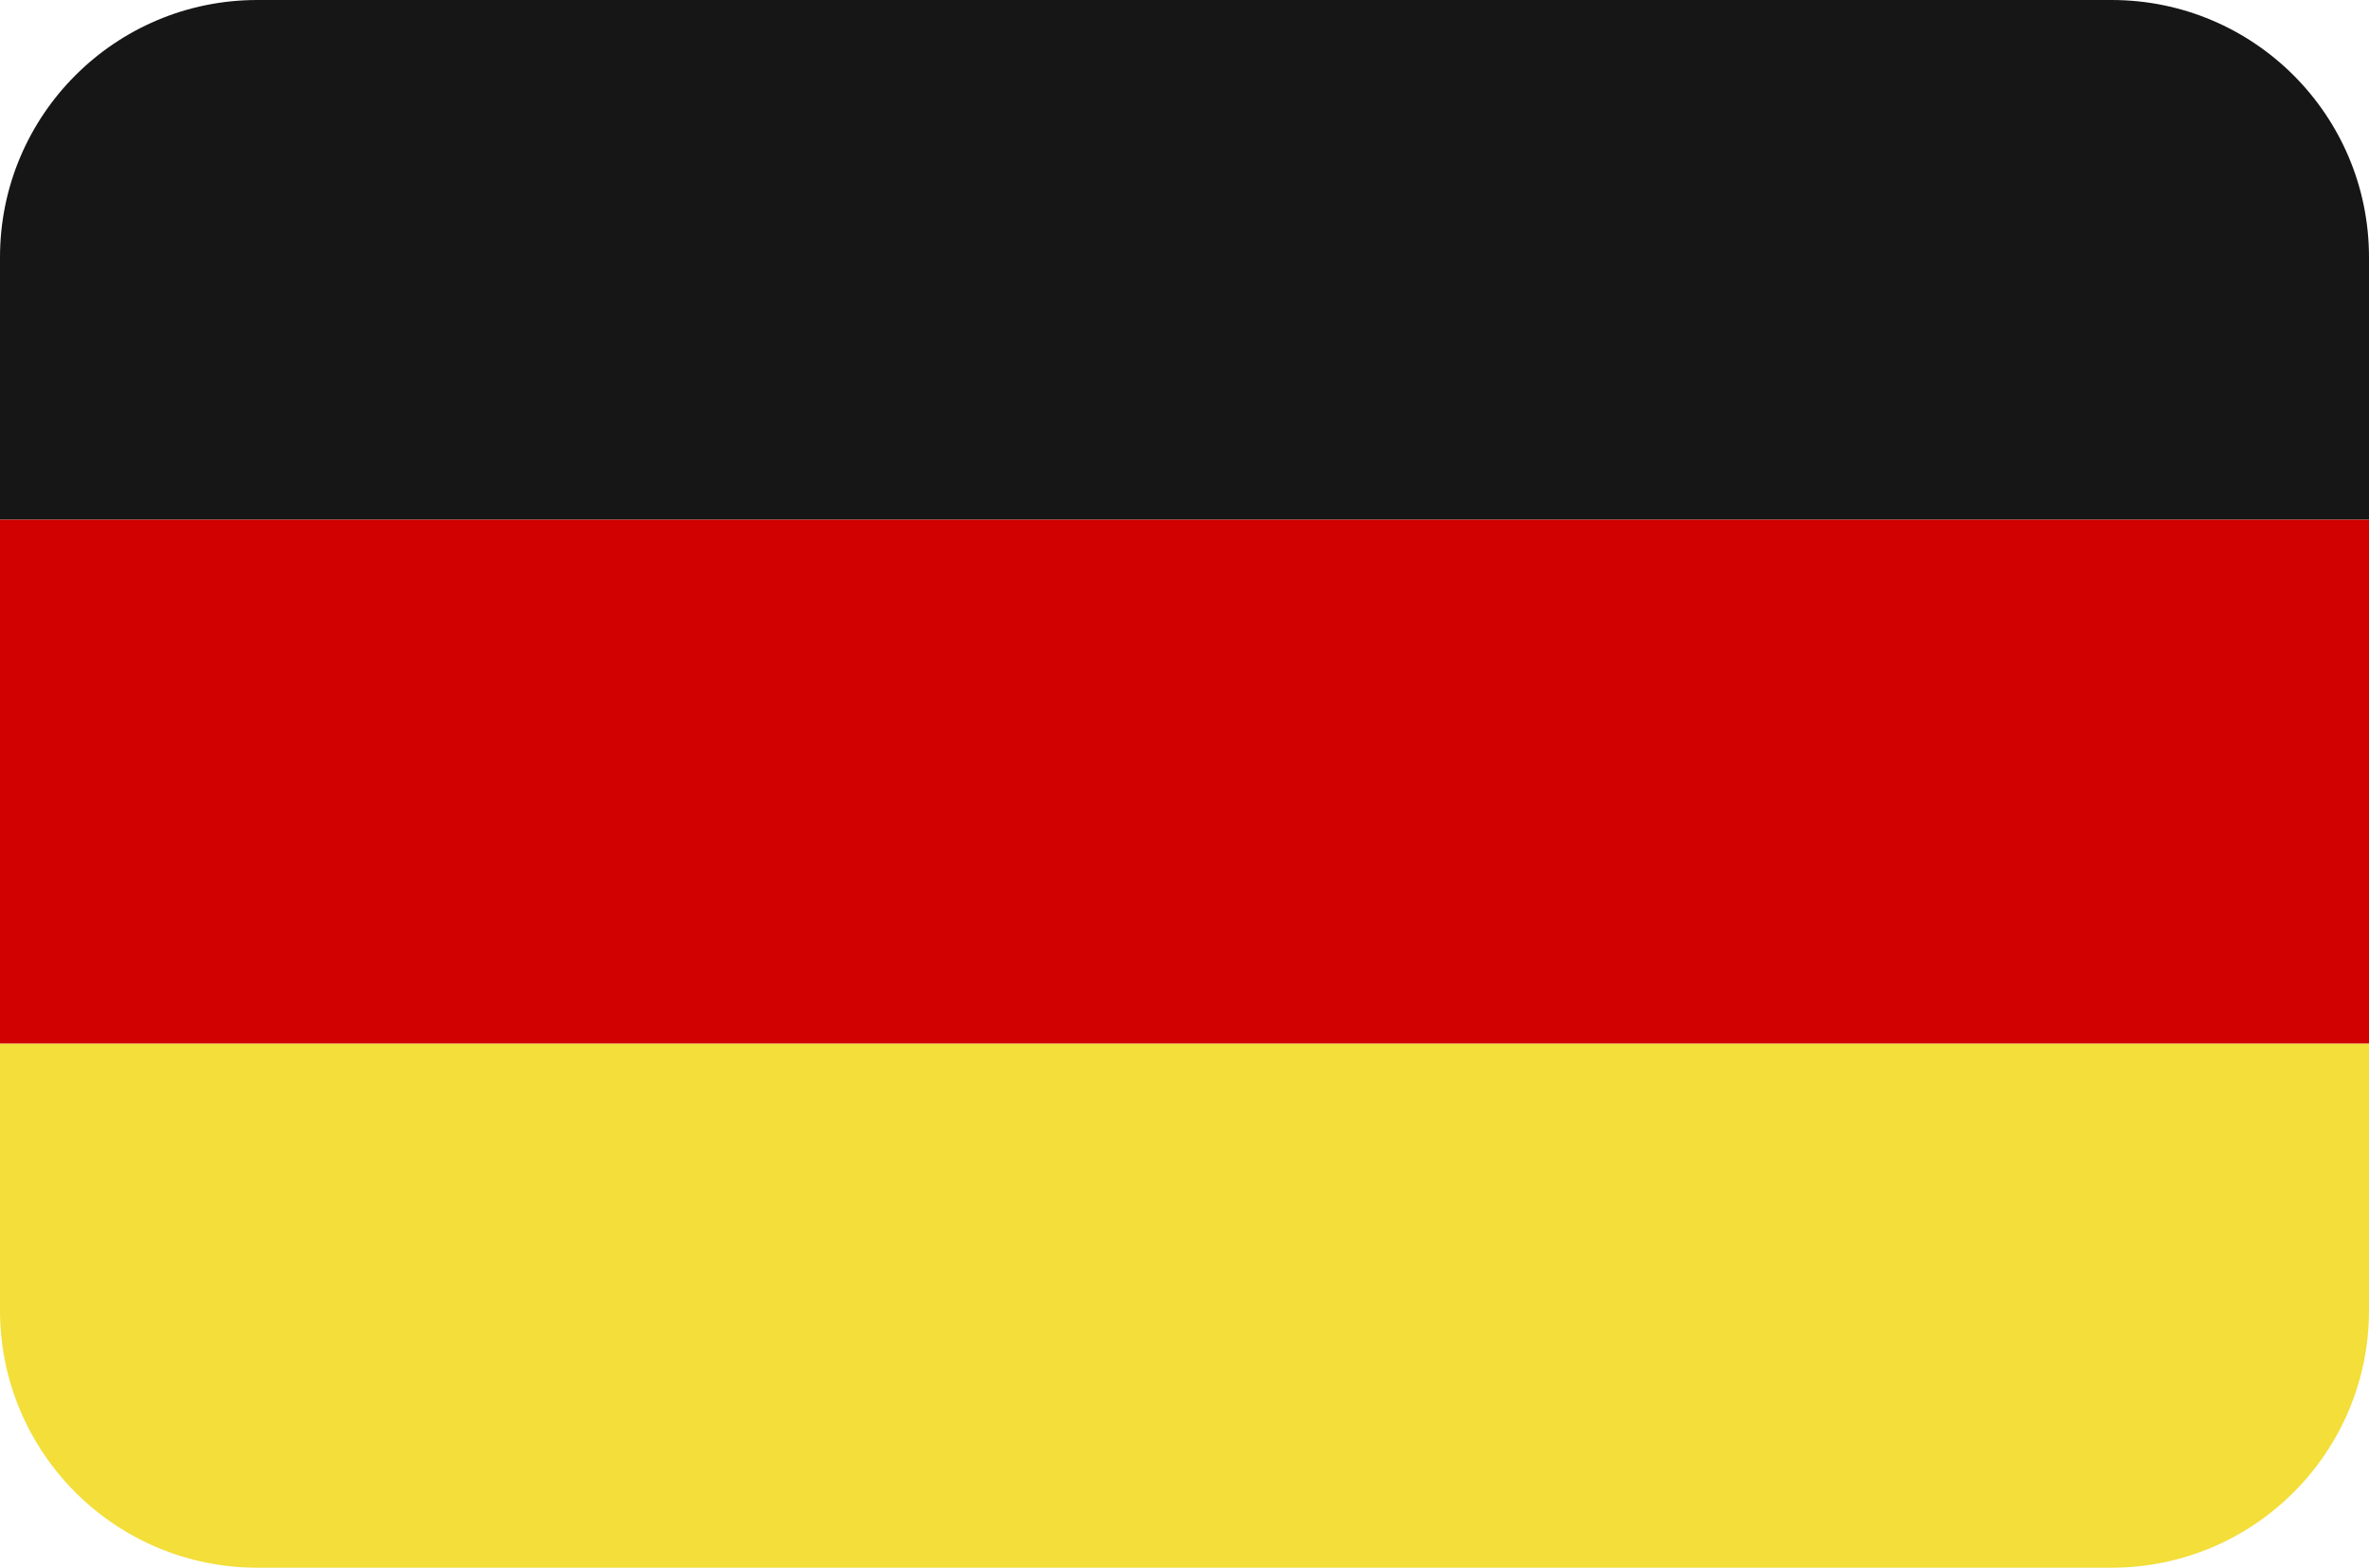
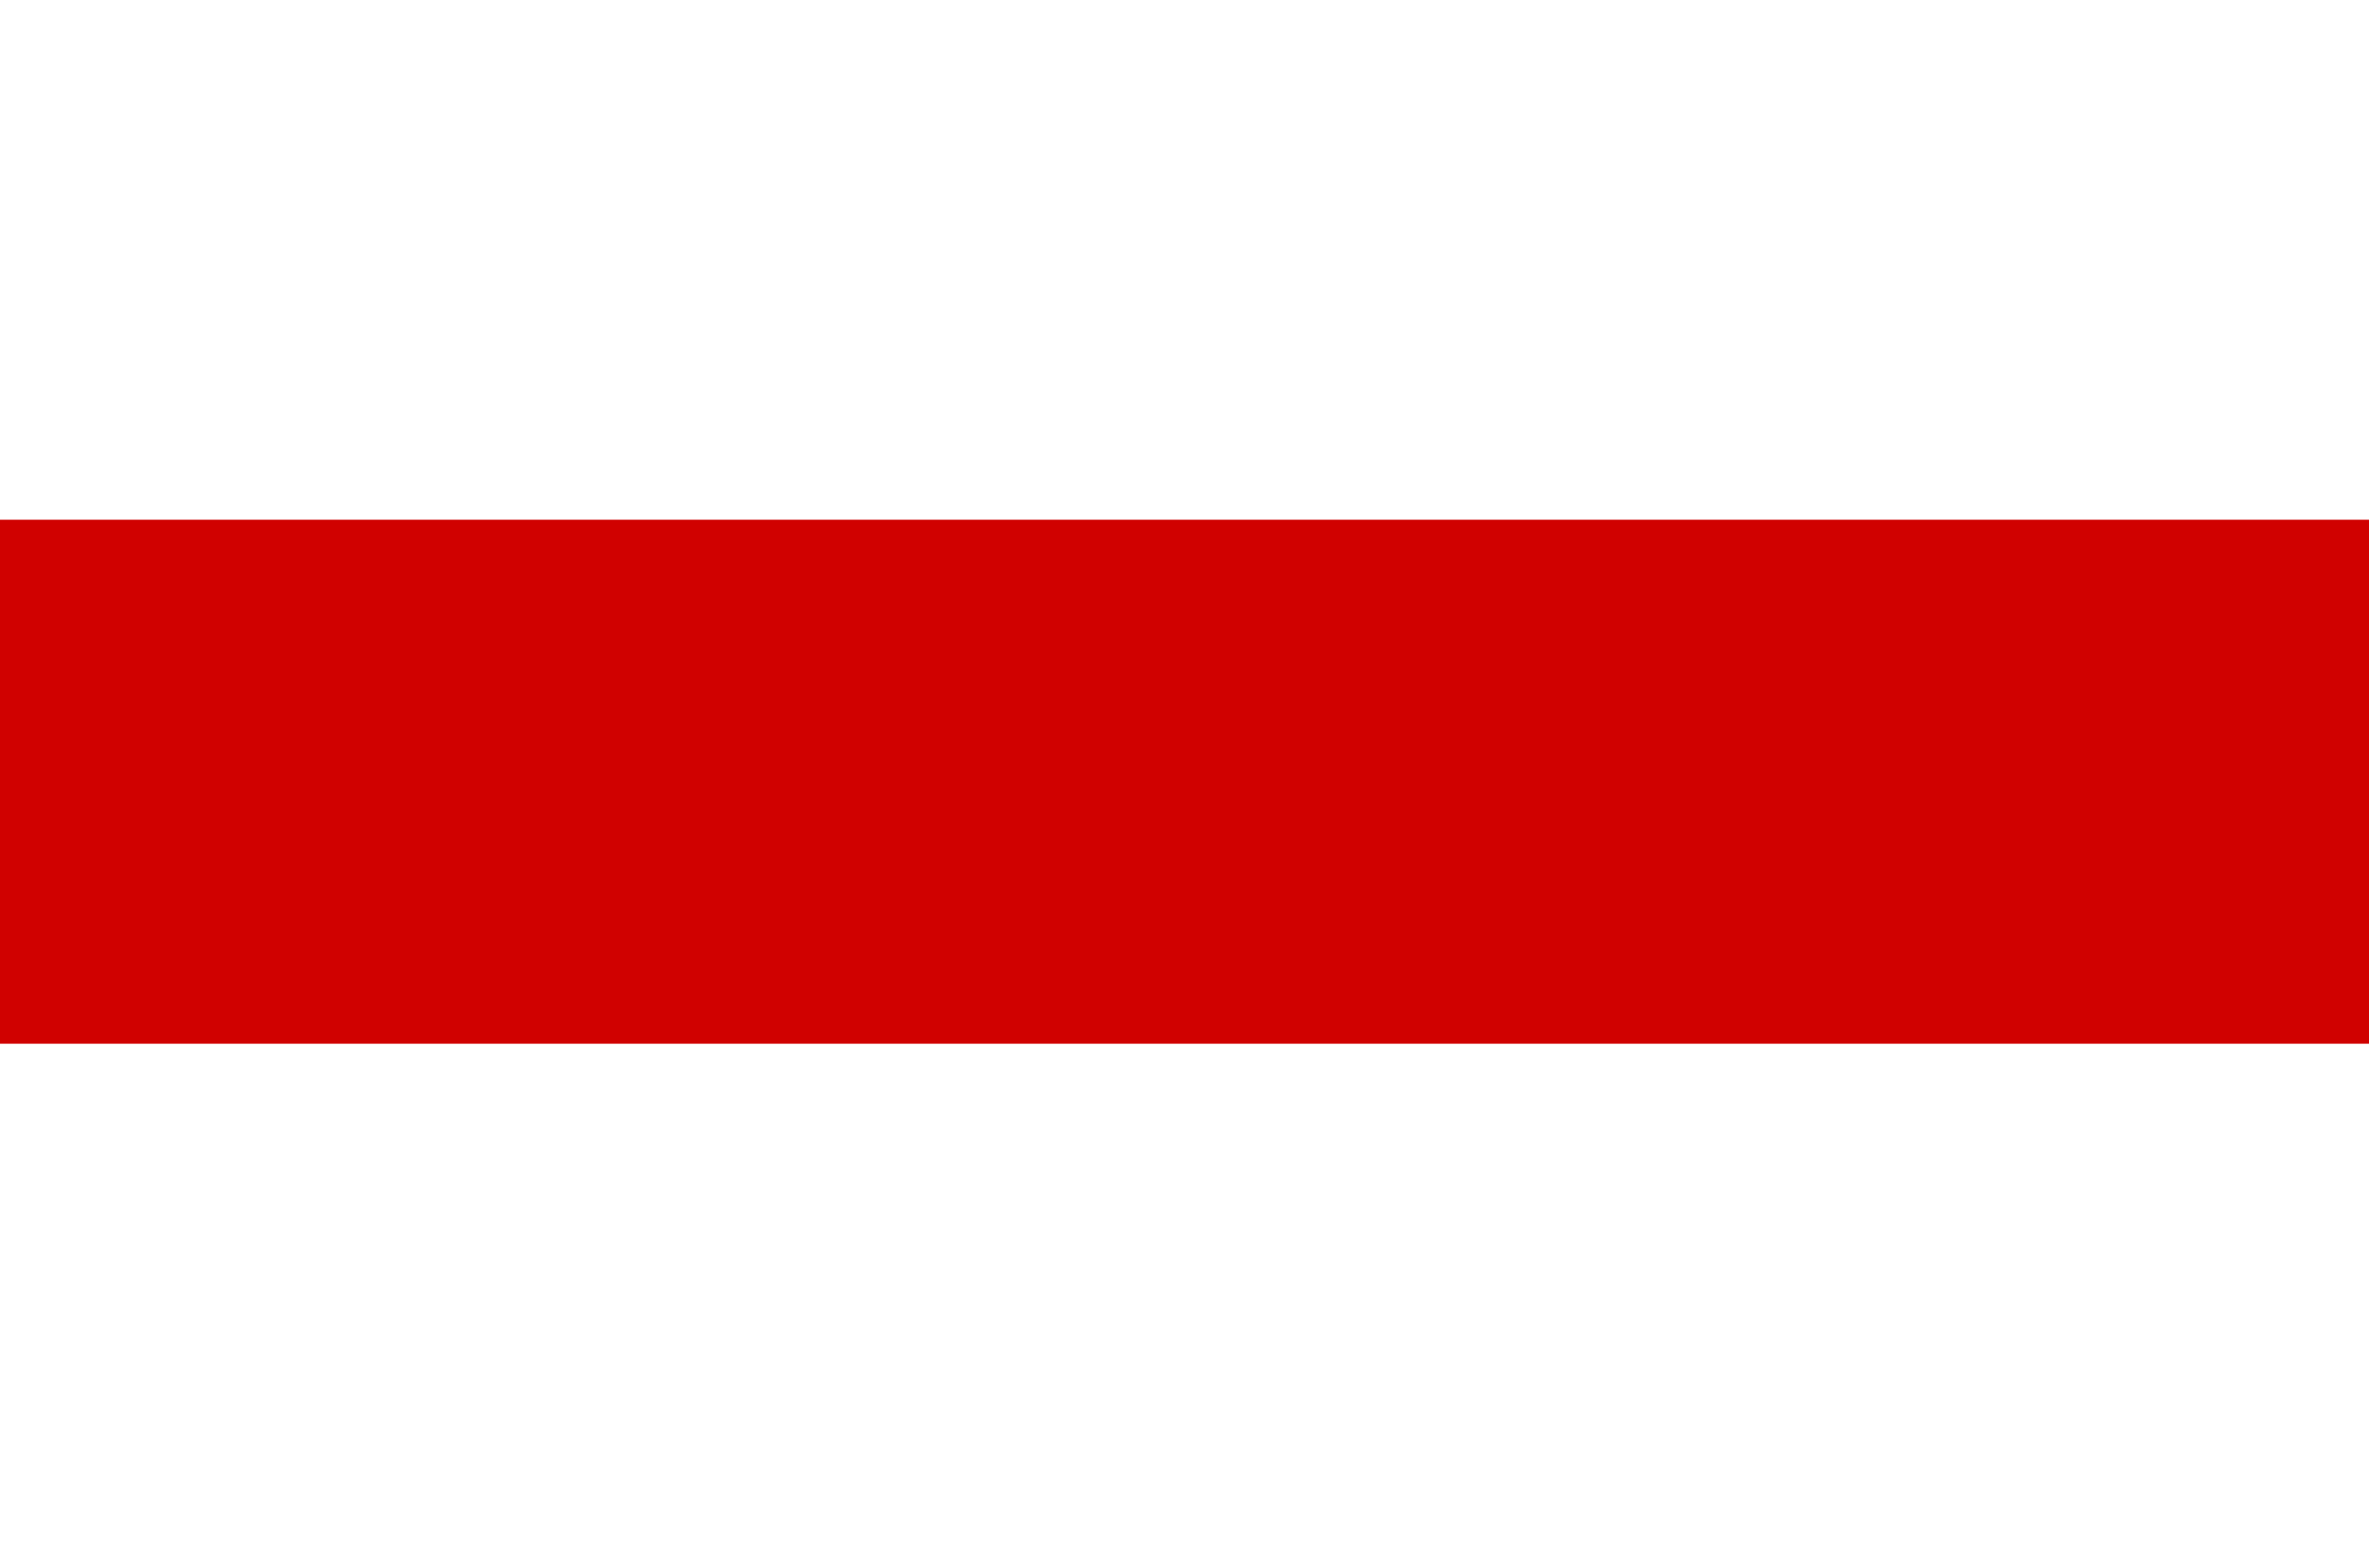
<svg xmlns="http://www.w3.org/2000/svg" id="svg51576" viewBox="0 0 139 92">
  <defs>
    <style>
      .cls-1 {
        fill: #d00100;
      }

      .cls-2 {
        fill: #f3de3a;
      }

      .cls-2, .cls-3 {
        fill-rule: evenodd;
      }

      .cls-3 {
        fill: #161616;
      }
    </style>
  </defs>
-   <path class="cls-3" d="m0,30.5h139v-15.4c0-8.34-6.76-15.1-15.1-15.1H15.1C6.76,0,0,6.76,0,15.1v15.4Z" />
  <rect class="cls-1" y="30.5" width="139" height="30.75" />
-   <path class="cls-2" d="m15.1,92h108.8c8.34,0,15.1-6.76,15.1-15.1v-15.65H0v15.65c0,8.34,6.76,15.1,15.1,15.1Z" />
</svg>